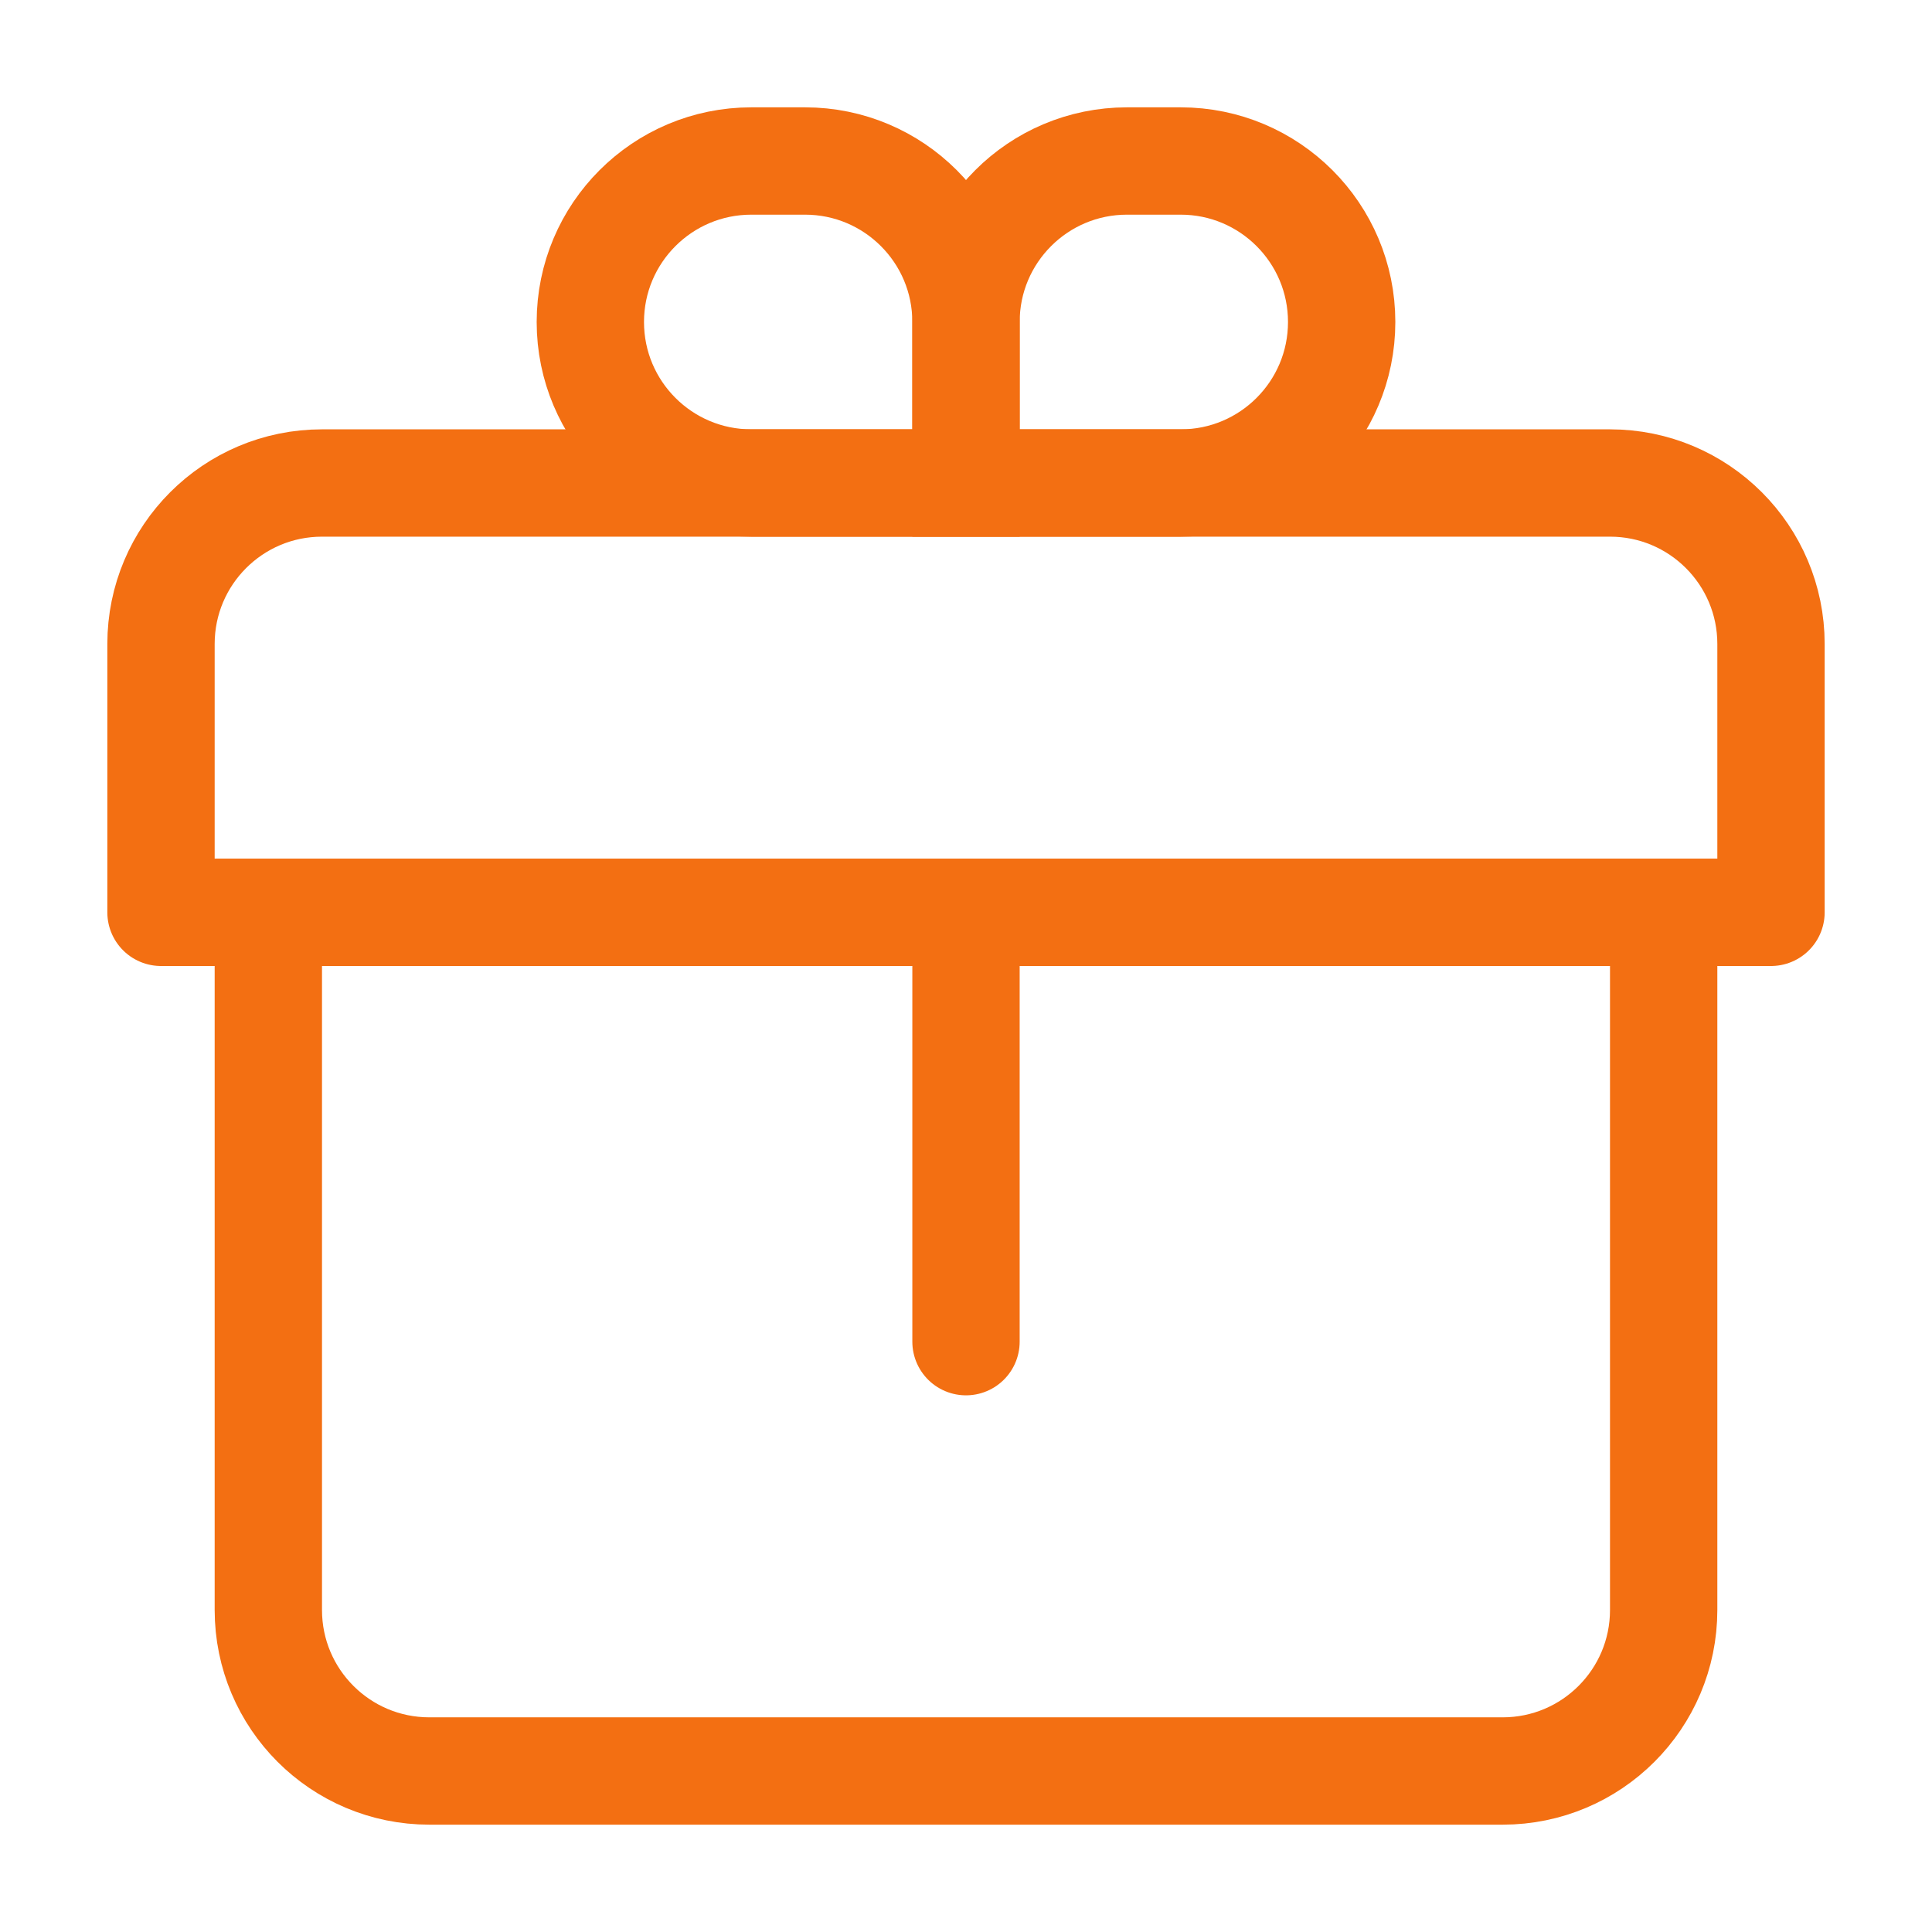
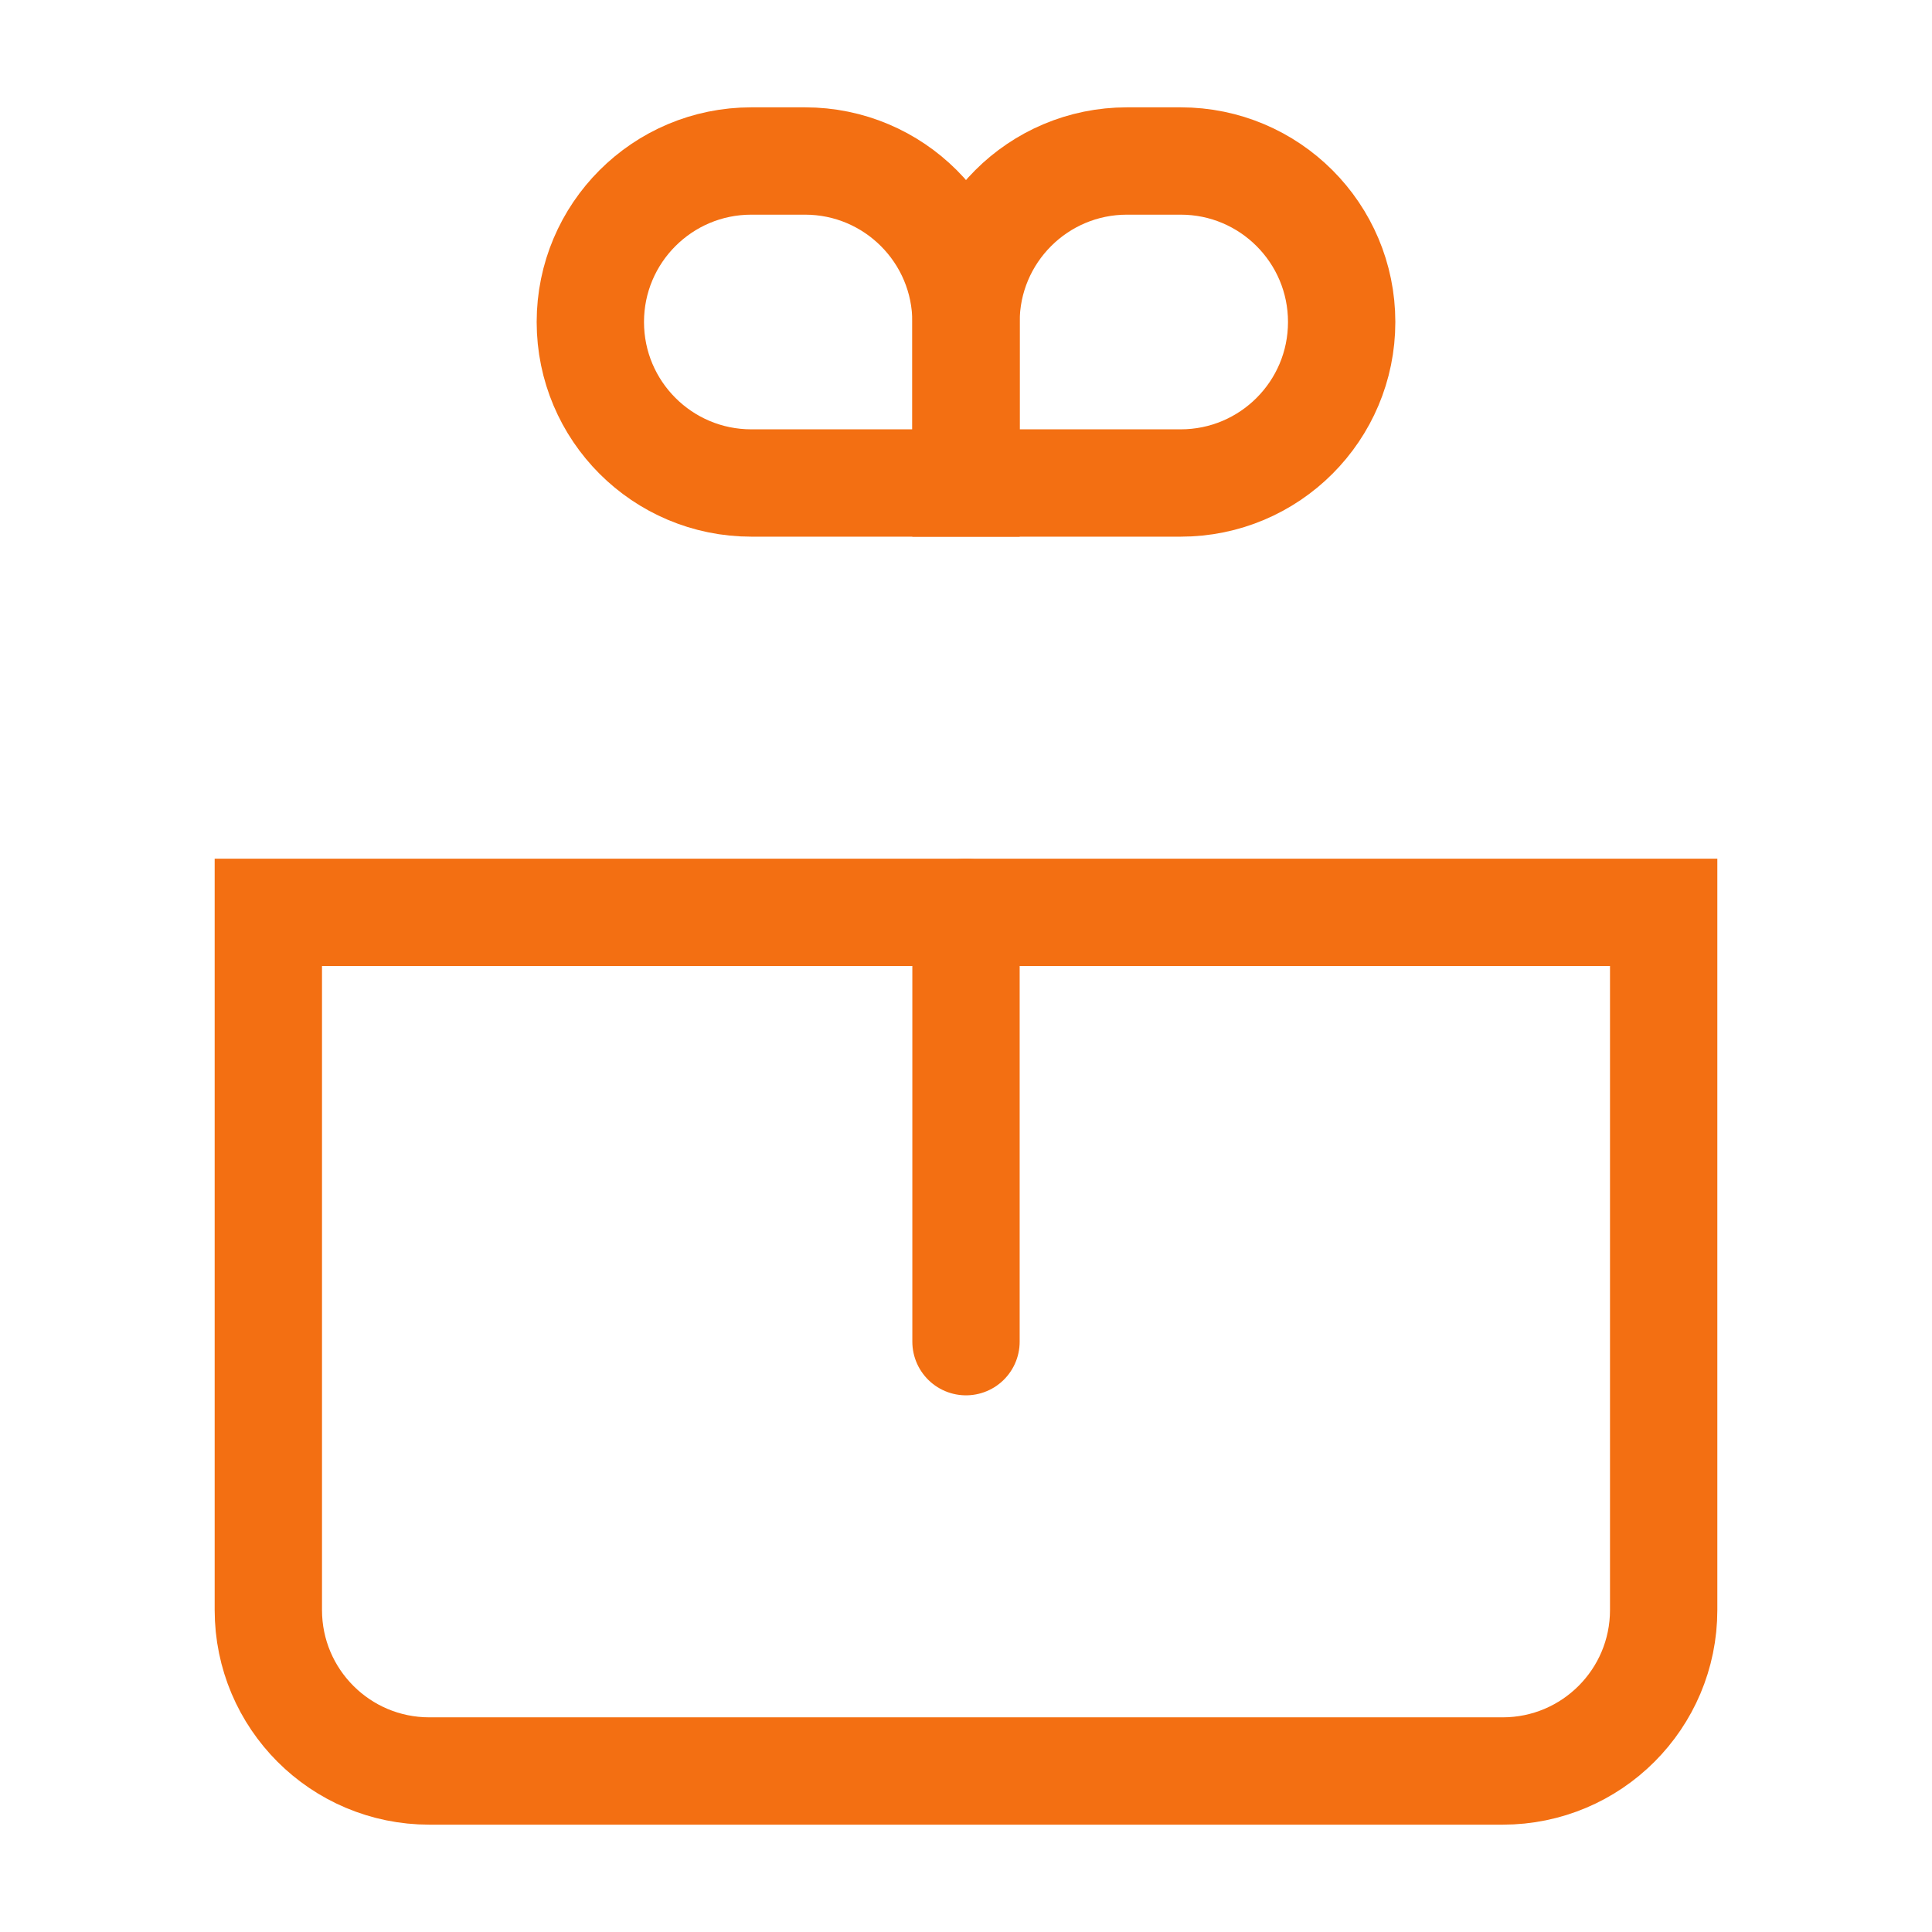
<svg xmlns="http://www.w3.org/2000/svg" width="36" height="36" viewBox="0 0 36 36" fill="none">
  <g clip-path="url(#clip0_1961_11543)">
-     <path d="M3 12C3 10.343 4.343 9 6 9H30C31.657 9 33 10.343 33 12V17H3V12Z" stroke="#F36F12" stroke-width="2" stroke-linejoin="round" />
    <path d="M18 17L18 25" stroke="#F36F12" stroke-width="2" stroke-linecap="round" />
    <path d="M11 6C11 4.343 12.343 3 14 3H15C16.657 3 18 4.343 18 6V9H14C12.343 9 11 7.657 11 6V6Z" stroke="#F36F12" stroke-width="2" />
    <path d="M25 6C25 4.343 23.657 3 22 3H21C19.343 3 18 4.343 18 6V9H22C23.657 9 25 7.657 25 6V6Z" stroke="#F36F12" stroke-width="2" />
-     <path d="M5 17H31V30C31 31.657 29.657 33 28 33H8C6.343 33 5 31.657 5 30V17Z" stroke="#F36F12" stroke-width="2" />
+     <path d="M5 17H31V30C31 31.657 29.657 33 28 33H8C6.343 33 5 31.657 5 30Z" stroke="#F36F12" stroke-width="2" />
  </g>
  <defs>
    <clipPath id="clip0_1961_11543">
      <rect width="36" height="36" fill="white" />
    </clipPath>
  </defs>
</svg>